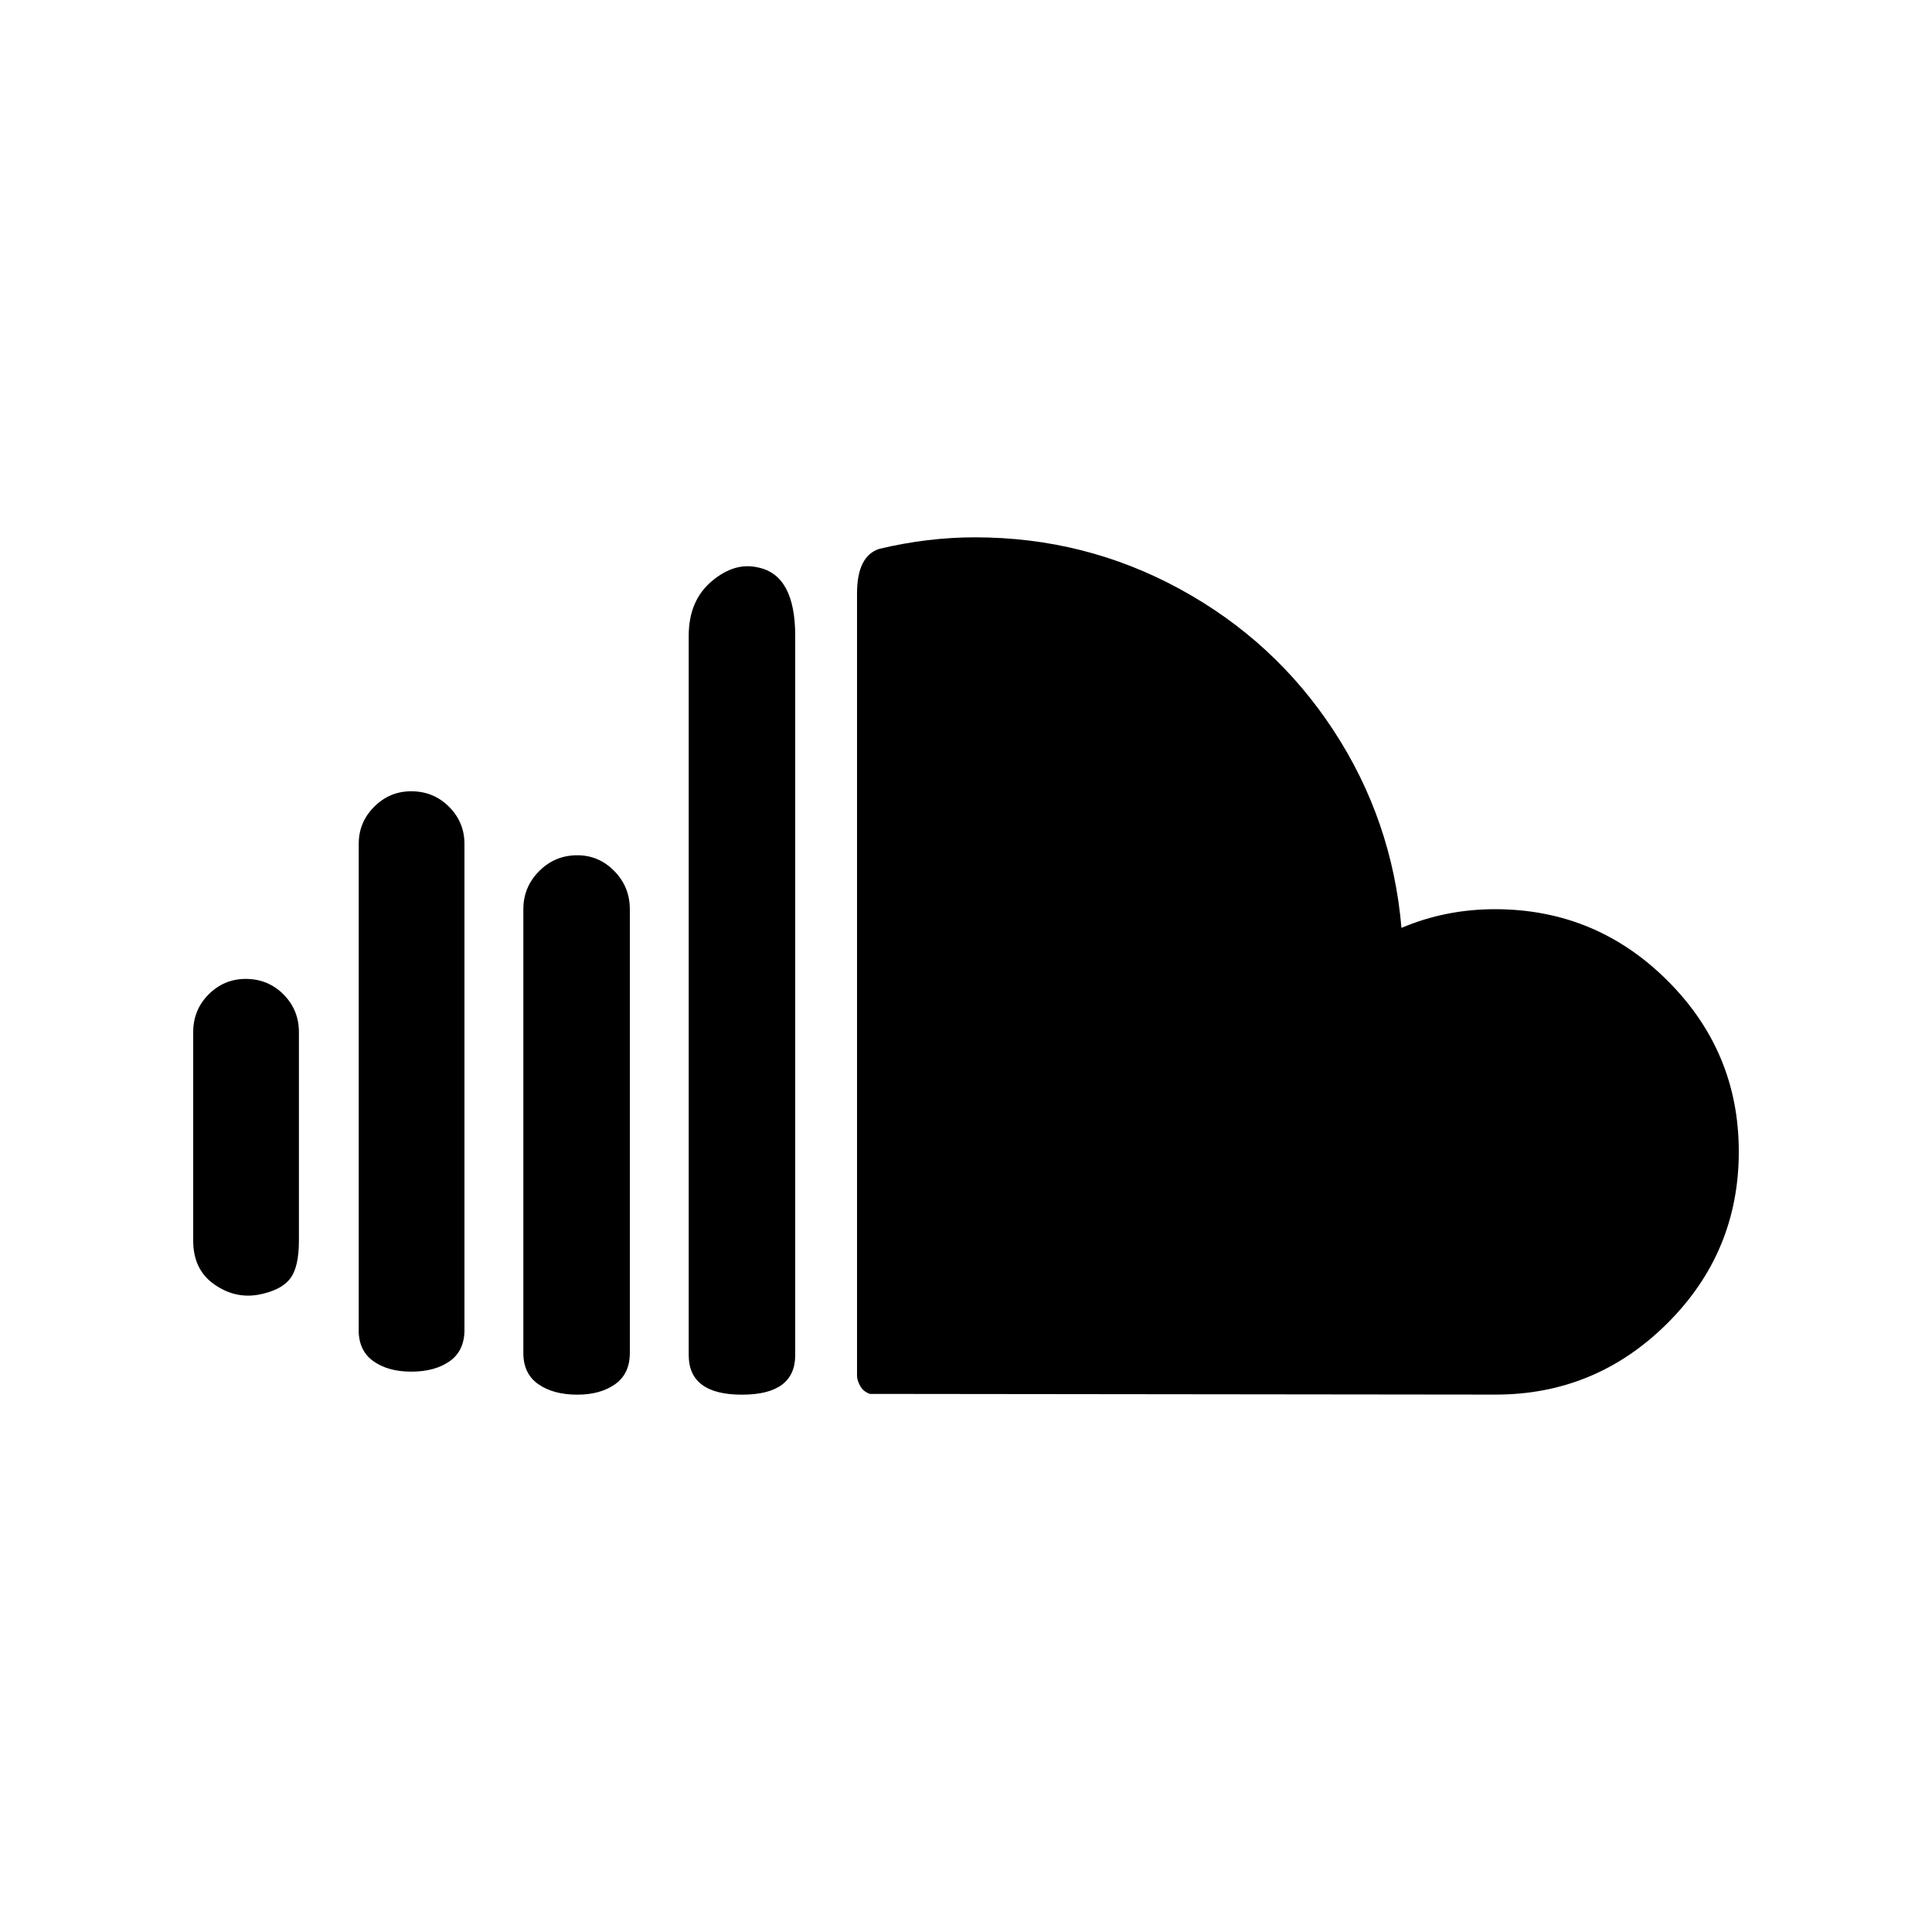
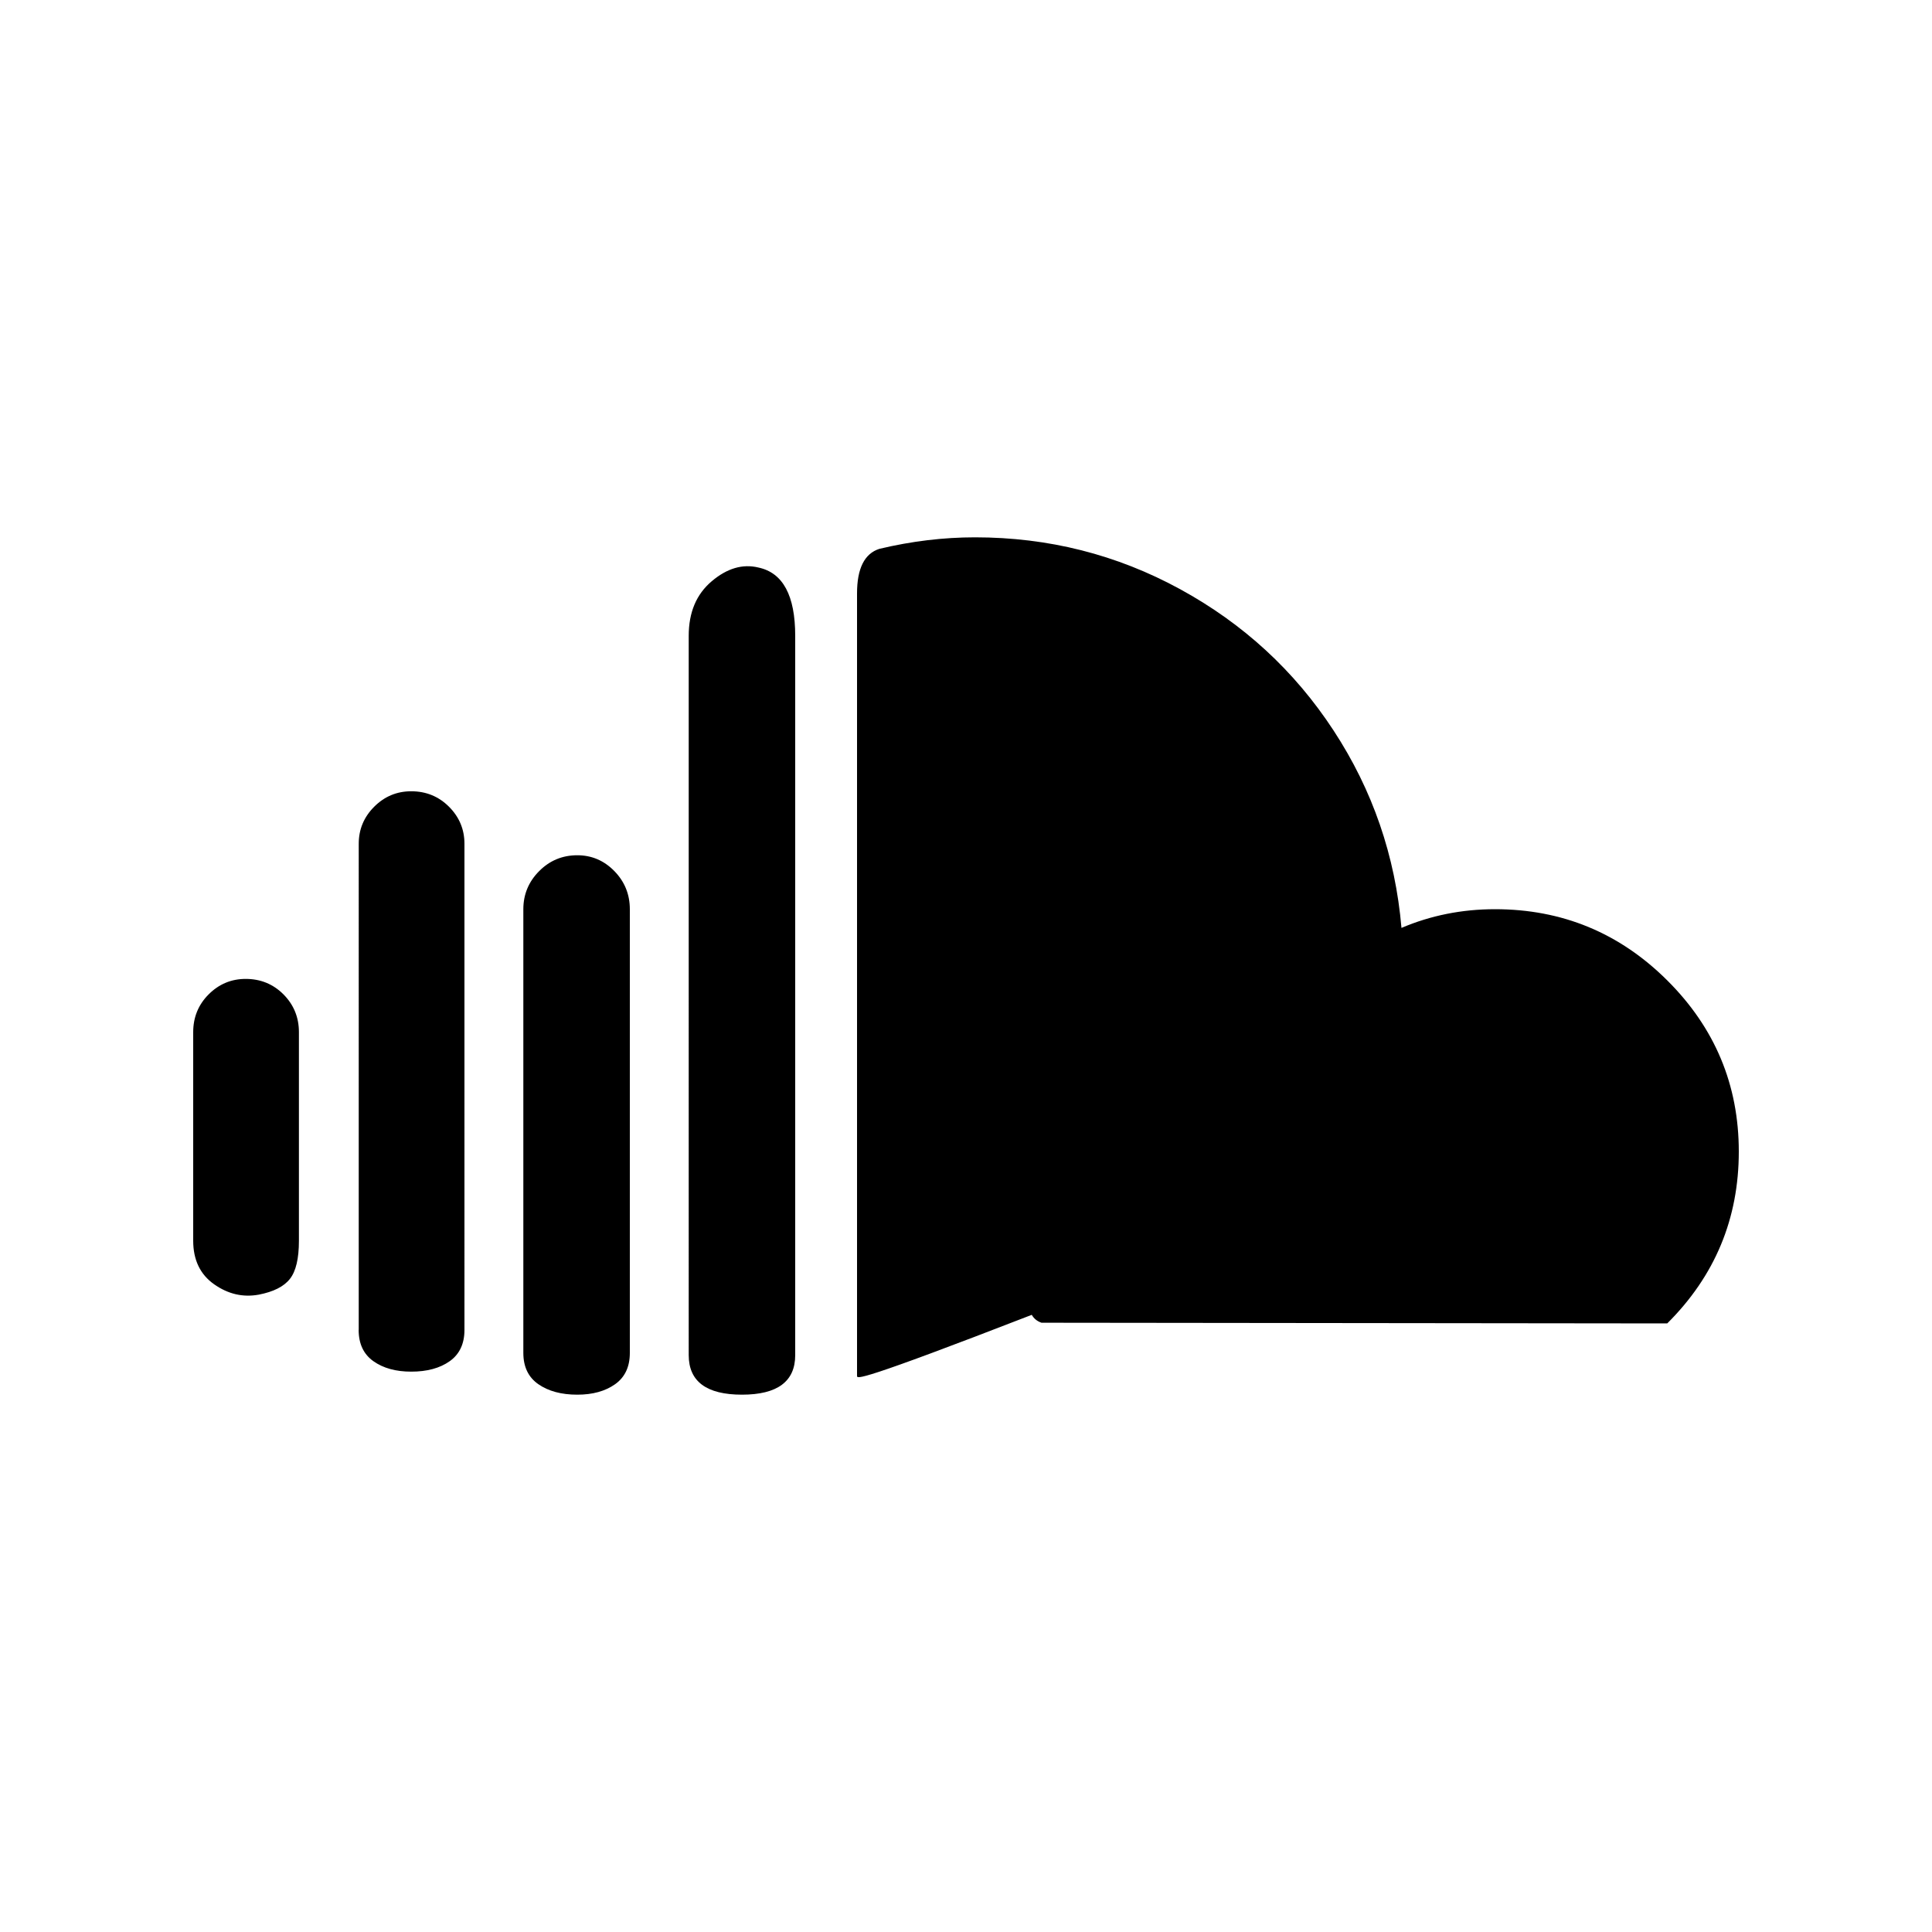
<svg xmlns="http://www.w3.org/2000/svg" version="1.1" id="图层_1" x="0px" y="0px" width="2500px" height="2500px" viewBox="650 -1099.5 2500 2500" style="enable-background:new 650 -1099.5 2500 2500;" xml:space="preserve">
  <g>
-     <path d="M900,506c0,24.8,9,43.6,27,56.3c18,12.7,37.2,17.2,57.7,13.5c19.2-3.7,32.7-10.5,40.5-20.5c7.8-9.9,11.6-26.4,11.6-49.3   V236.1c0-19.2-6.7-35.5-20-48.9c-13.3-13.3-29.6-20-48.9-20c-18.6,0-34.6,6.7-47.9,20c-13.3,13.3-20,29.6-20,48.9V506z    M1114.1,621.4c0,18,6.4,31.5,19.1,40.5c12.7,9,29,13.5,48.9,13.5c20.5,0,37.1-4.5,49.8-13.5c12.7-9,19.1-22.5,19.1-40.5V-7.7   c0-18.6-6.7-34.6-20-47.9c-13.3-13.3-29.6-20-48.9-20c-18.6,0-34.6,6.7-47.9,20c-13.3,13.3-20,29.3-20,47.9V621.4z M1327.2,651.2   c0,18,6.5,31.5,19.5,40.5c13,9,29.8,13.5,50.3,13.5c19.9,0,36.1-4.5,48.9-13.5c12.7-9,19.1-22.5,19.1-40.5V77   c0-19.2-6.7-35.7-20-49.3C1431.6,14,1415.6,7.2,1397,7.2c-19.2,0-35.7,6.8-49.3,20.5c-13.6,13.6-20.5,30.1-20.5,49.3L1327.2,651.2   L1327.2,651.2z M1541.2,654c0,34.1,23,51.2,68.9,51.2c45.9,0,68.9-17.1,68.9-51.2v-930.7c0-52.1-15.8-81.6-47.5-88.4   c-20.5-5-40.6,0.9-60.5,17.7c-19.9,16.8-29.8,40.3-29.8,70.7L1541.2,654L1541.2,654z M1759,681V-331.6c0-32.3,9.6-51.5,28.9-57.7   c41.6-9.9,82.8-14.9,123.8-14.9c94.9,0,183.3,22.3,265.2,67c81.9,44.7,148.1,105.6,198.7,182.9c50.6,77.2,79.9,162.4,87.9,255.5   c37.8-16.1,78.2-24.2,121-24.2c86.9,0,161.2,30.7,222.9,92.1c61.7,61.4,92.6,135.3,92.6,221.5c0,86.9-30.9,161-92.6,222.4   c-61.7,61.4-135.7,92.1-222,92.1l-809.7-0.9c-5.6-1.9-9.8-5.3-12.6-10.2C1760.4,689,1759,684.7,1759,681L1759,681z" />
+     <path d="M900,506c0,24.8,9,43.6,27,56.3c18,12.7,37.2,17.2,57.7,13.5c19.2-3.7,32.7-10.5,40.5-20.5c7.8-9.9,11.6-26.4,11.6-49.3   V236.1c0-19.2-6.7-35.5-20-48.9c-13.3-13.3-29.6-20-48.9-20c-18.6,0-34.6,6.7-47.9,20c-13.3,13.3-20,29.6-20,48.9V506z    M1114.1,621.4c0,18,6.4,31.5,19.1,40.5c12.7,9,29,13.5,48.9,13.5c20.5,0,37.1-4.5,49.8-13.5c12.7-9,19.1-22.5,19.1-40.5V-7.7   c0-18.6-6.7-34.6-20-47.9c-13.3-13.3-29.6-20-48.9-20c-18.6,0-34.6,6.7-47.9,20c-13.3,13.3-20,29.3-20,47.9V621.4z M1327.2,651.2   c0,18,6.5,31.5,19.5,40.5c13,9,29.8,13.5,50.3,13.5c19.9,0,36.1-4.5,48.9-13.5c12.7-9,19.1-22.5,19.1-40.5V77   c0-19.2-6.7-35.7-20-49.3C1431.6,14,1415.6,7.2,1397,7.2c-19.2,0-35.7,6.8-49.3,20.5c-13.6,13.6-20.5,30.1-20.5,49.3L1327.2,651.2   L1327.2,651.2z M1541.2,654c0,34.1,23,51.2,68.9,51.2c45.9,0,68.9-17.1,68.9-51.2v-930.7c0-52.1-15.8-81.6-47.5-88.4   c-20.5-5-40.6,0.9-60.5,17.7c-19.9,16.8-29.8,40.3-29.8,70.7L1541.2,654L1541.2,654z M1759,681V-331.6c0-32.3,9.6-51.5,28.9-57.7   c41.6-9.9,82.8-14.9,123.8-14.9c94.9,0,183.3,22.3,265.2,67c81.9,44.7,148.1,105.6,198.7,182.9c50.6,77.2,79.9,162.4,87.9,255.5   c37.8-16.1,78.2-24.2,121-24.2c86.9,0,161.2,30.7,222.9,92.1c61.7,61.4,92.6,135.3,92.6,221.5c0,86.9-30.9,161-92.6,222.4   l-809.7-0.9c-5.6-1.9-9.8-5.3-12.6-10.2C1760.4,689,1759,684.7,1759,681L1759,681z" />
  </g>
</svg>